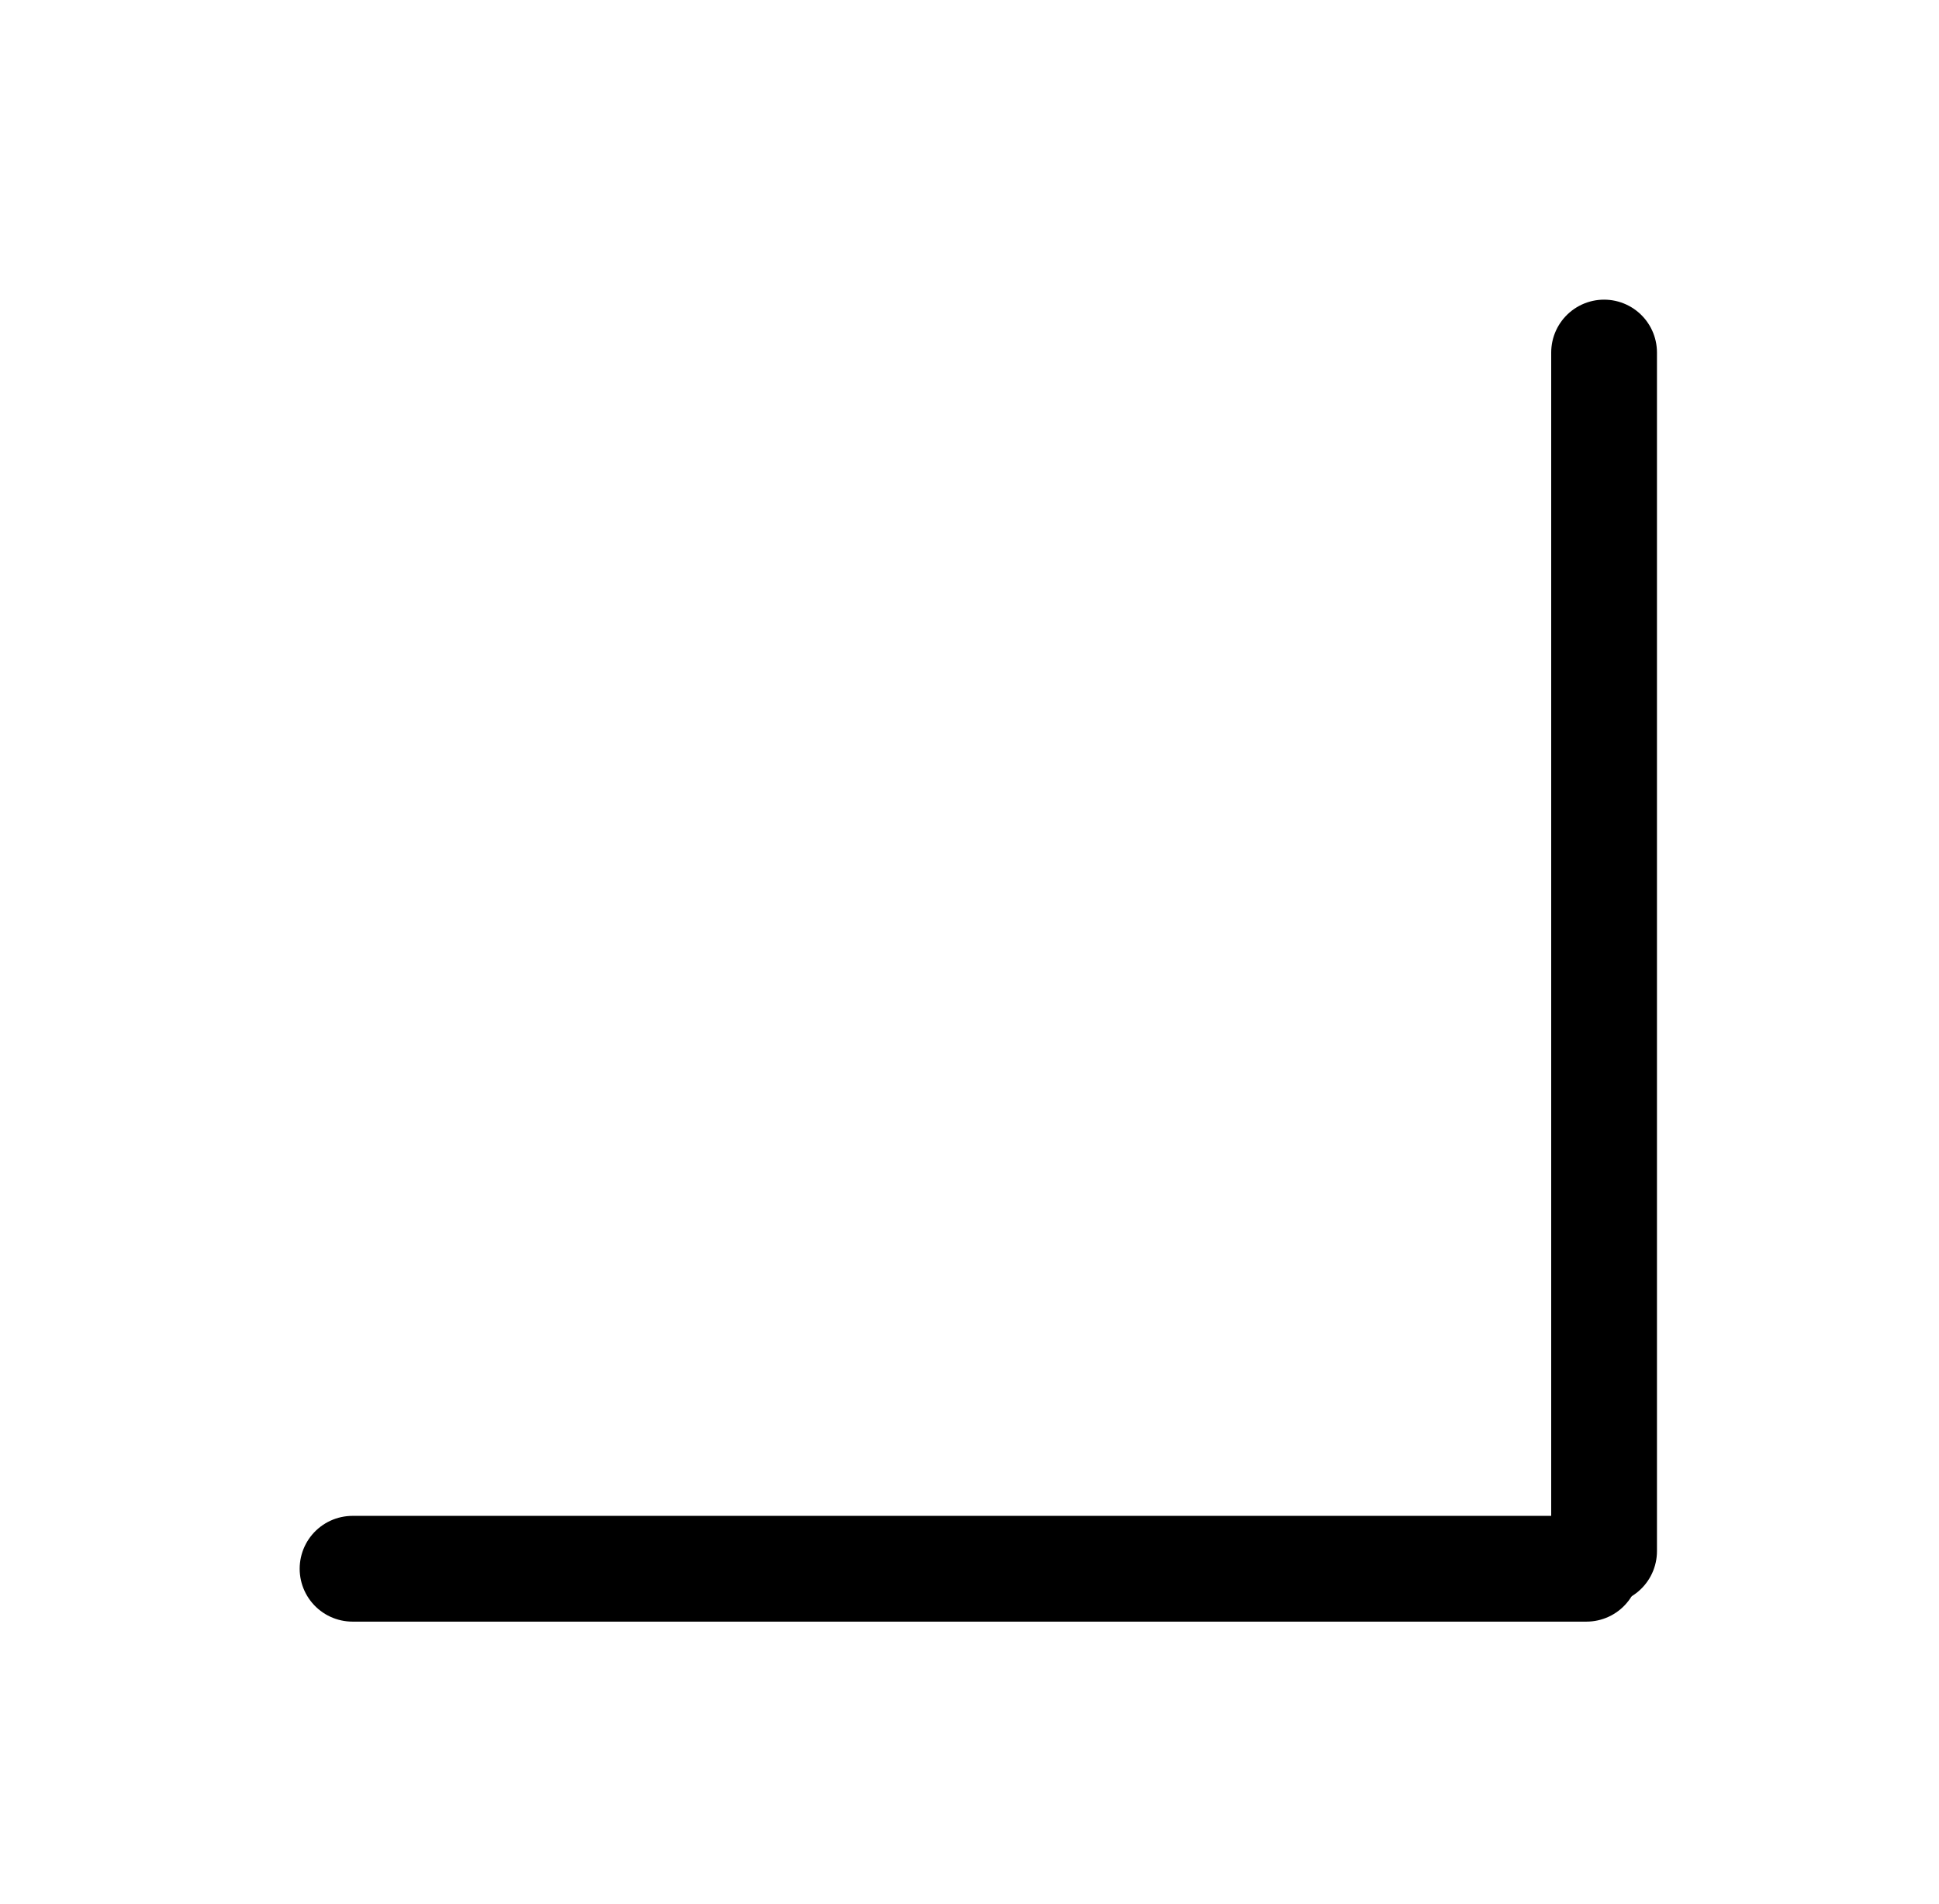
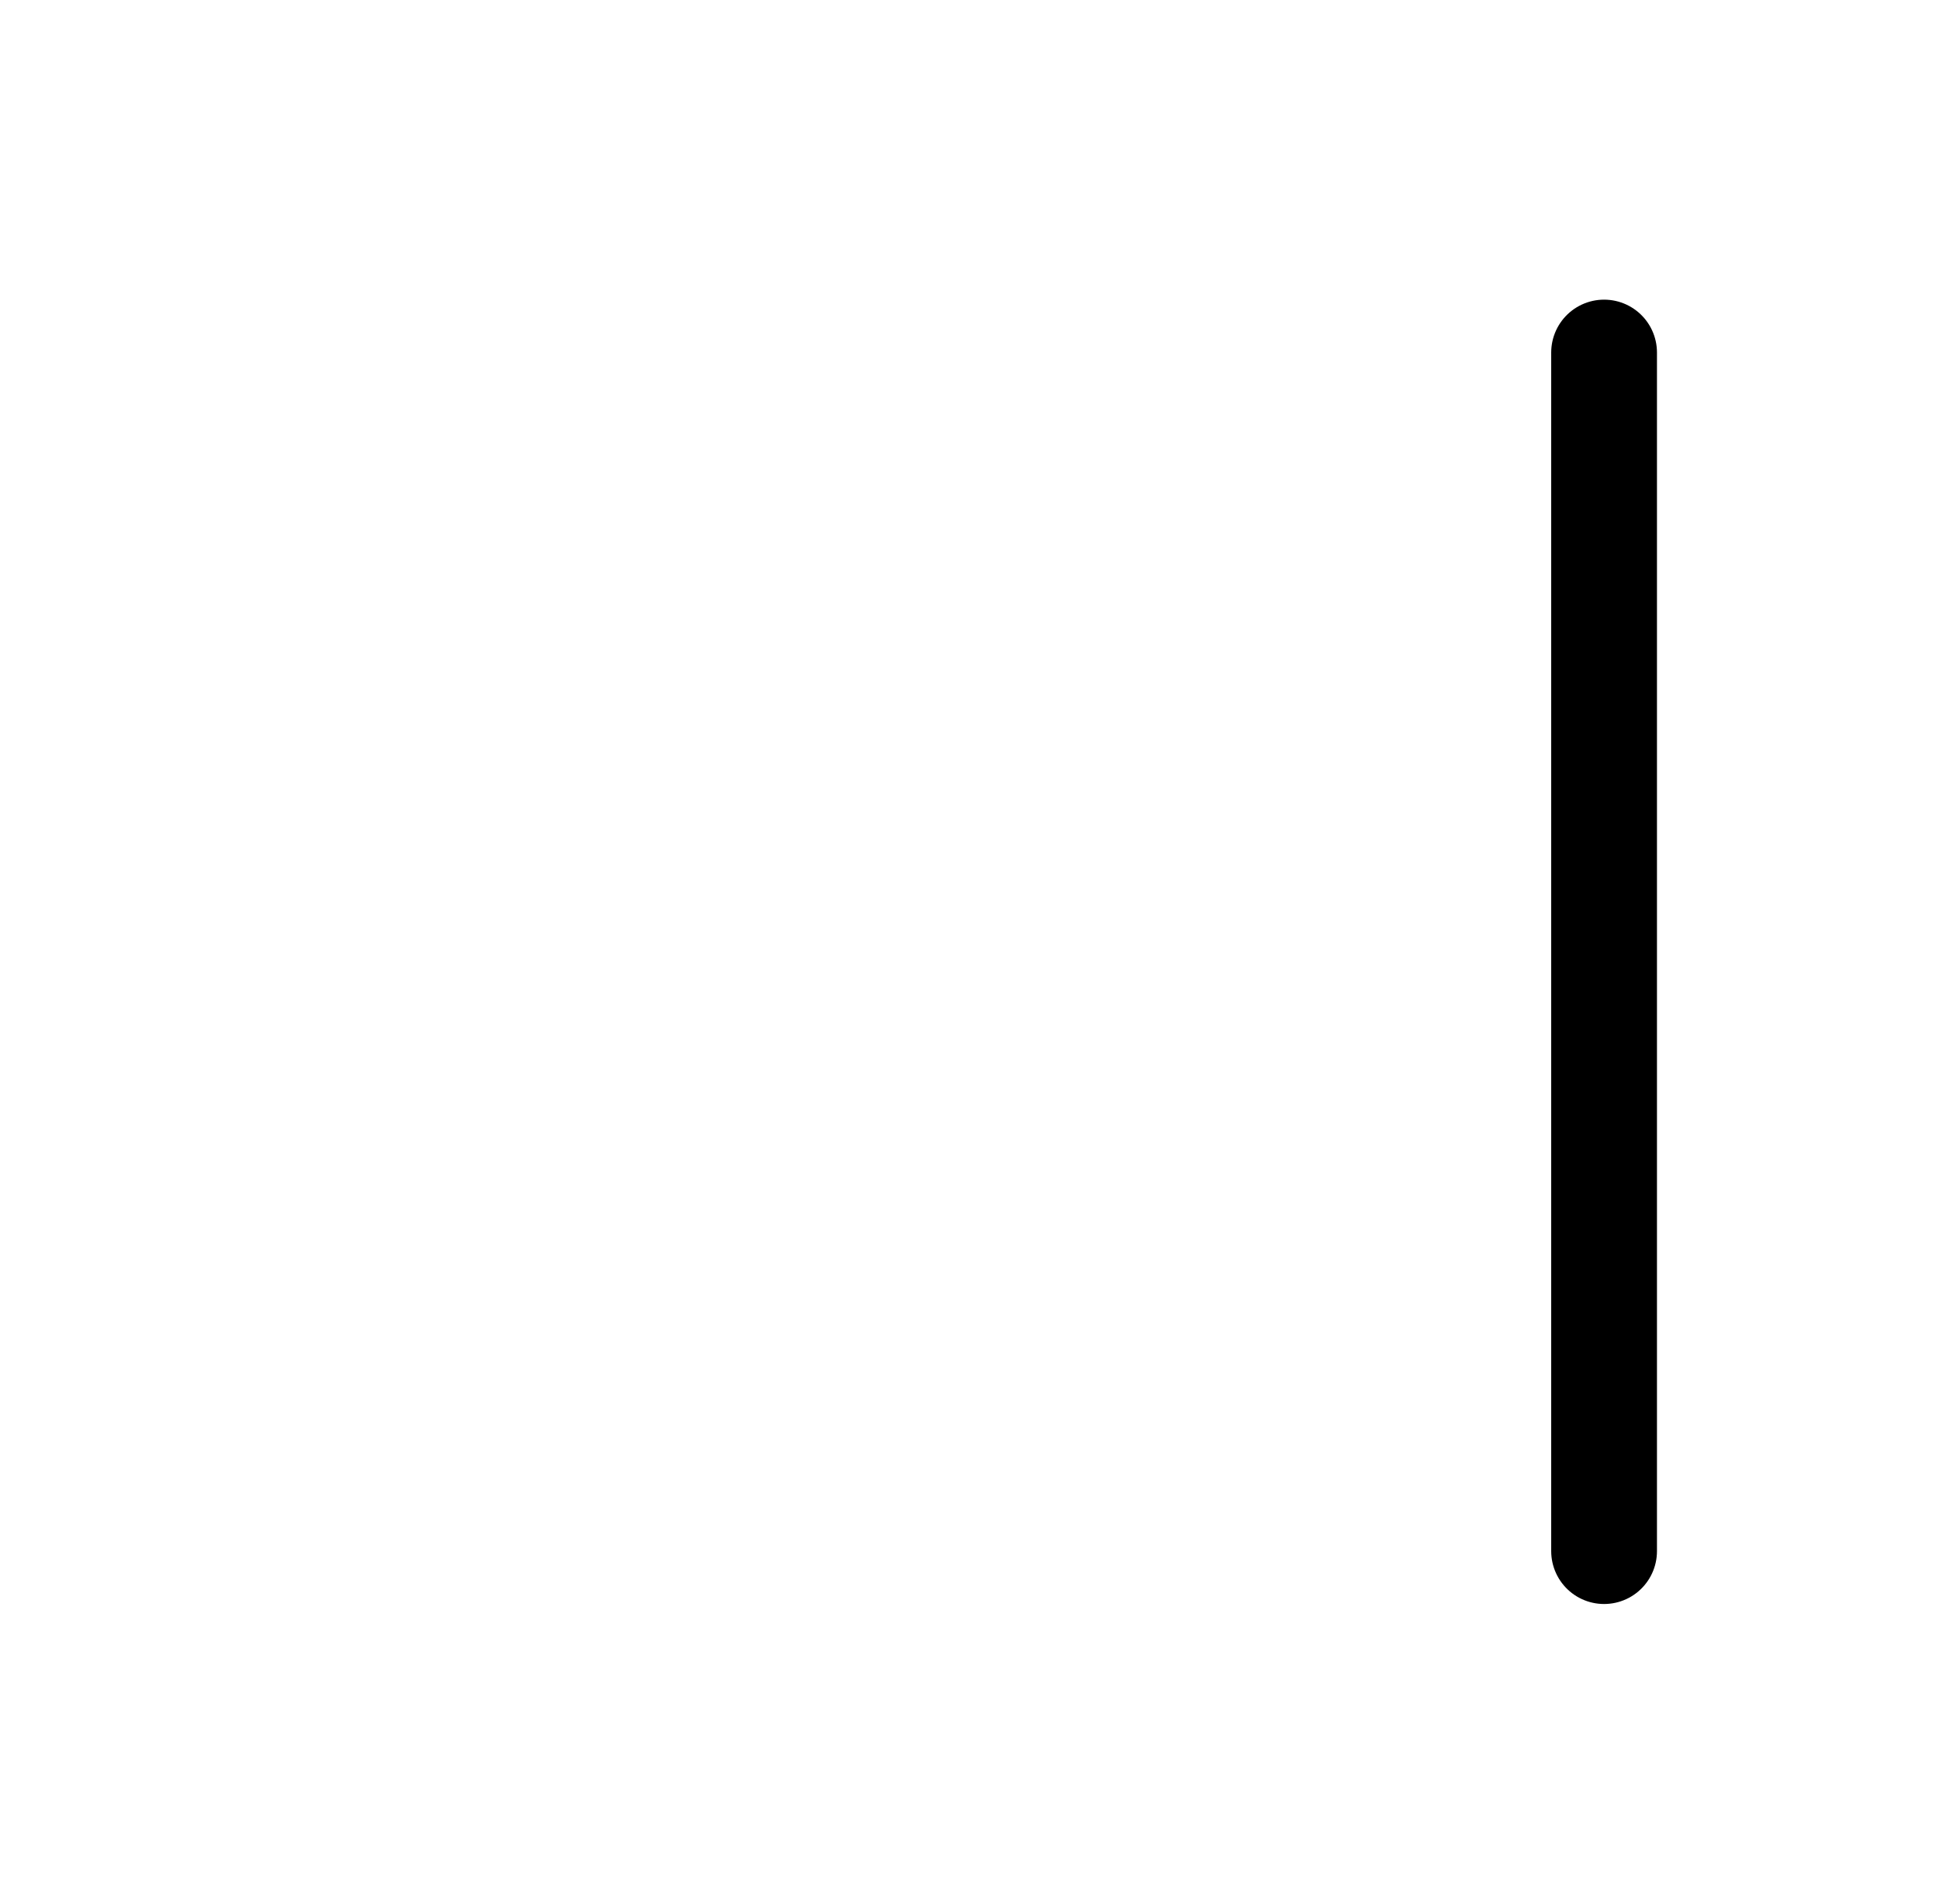
<svg xmlns="http://www.w3.org/2000/svg" width="55" height="54" viewBox="0 0 55 54" fill="none">
  <g filter="url(#filter0_d_106_448)">
    <path d="M47.5 12V46" stroke="black" stroke-width="3" stroke-linecap="round" />
-     <path d="M47 46.5H12" stroke="black" stroke-width="3" stroke-linecap="round" />
  </g>
  <defs>
    <filter id="filter0_d_106_448" x="0.5" y="0.5" width="54.5" height="53.5" filterUnits="userSpaceOnUse" color-interpolation-filters="sRGB">
      <feFlood flood-opacity="0" result="BackgroundImageFix" />
      <feColorMatrix in="SourceAlpha" type="matrix" values="0 0 0 0 0 0 0 0 0 0 0 0 0 0 0 0 0 0 127 0" result="hardAlpha" />
      <feOffset dx="-2" dy="-2" />
      <feGaussianBlur stdDeviation="4" />
      <feComposite in2="hardAlpha" operator="out" />
      <feColorMatrix type="matrix" values="0 0 0 0 1 0 0 0 0 1 0 0 0 0 1 0 0 0 0.5 0" />
      <feBlend mode="normal" in2="BackgroundImageFix" result="effect1_dropShadow_106_448" />
      <feBlend mode="normal" in="SourceGraphic" in2="effect1_dropShadow_106_448" result="shape" />
    </filter>
  </defs>
</svg>